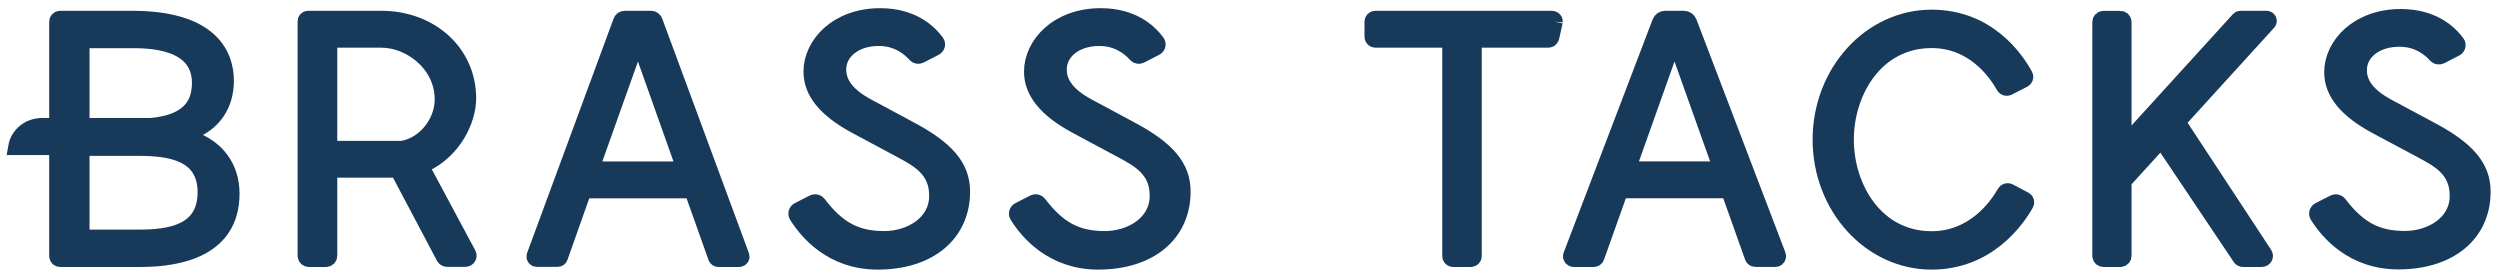
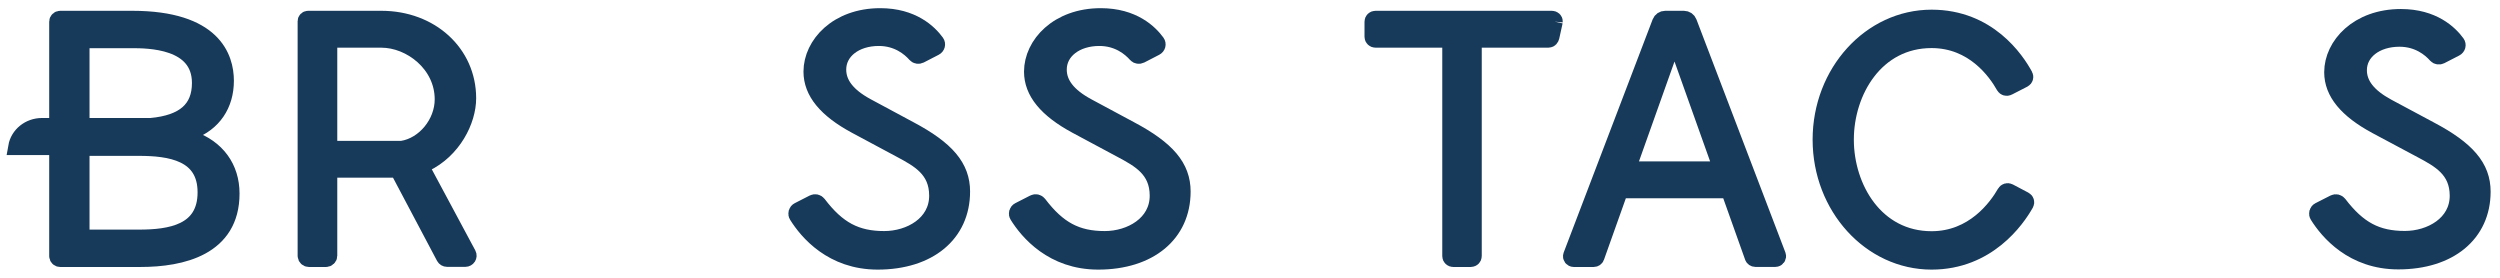
<svg xmlns="http://www.w3.org/2000/svg" width="153px" height="17px" viewBox="0 0 153 17" version="1.1">
  <title>Group</title>
  <desc>Created with Sketch.</desc>
  <defs />
  <g id="Page-1" stroke="none" stroke-width="1" fill="none" fill-rule="evenodd">
    <g id="Home" transform="translate(-760, -27)" fill="#17395A" stroke="#17395A">
      <g id="Group" transform="translate(761, 28)">
        <path d="M23.6,8.122 L19.267,8.122 C19.197,8.122 19.141,8.068 19.141,8.001 L19.141,1.539 C19.141,1.472 19.197,1.418 19.267,1.418 L22.34,1.418 C24.125,1.418 26.104,2.922 26.104,5.08 C26.104,6.528 24.99,7.891 23.624,8.116 L23.6,8.122 Z M24.743,9.147 L25.008,9.018 C26.734,8.195 27.641,6.381 27.641,5.012 C27.641,2.246 25.362,0.161 22.34,0.161 L17.856,0.161 C17.778,0.161 17.715,0.222 17.715,0.296 L17.715,14.654 C17.715,14.756 17.801,14.839 17.908,14.839 L18.948,14.839 C19.054,14.839 19.141,14.756 19.141,14.654 L19.141,9.585 C19.141,9.468 19.24,9.373 19.363,9.373 L23.216,9.373 C23.3,9.373 23.377,9.418 23.414,9.489 L26.189,14.731 C26.222,14.793 26.288,14.832 26.361,14.832 L27.476,14.832 C27.62,14.832 27.714,14.686 27.648,14.563 L24.743,9.147 Z" id="Fill-1" />
-         <path d="M35.212,9.219 L38.043,1.275 L40.867,9.22 C40.895,9.298 40.834,9.38 40.748,9.38 L35.332,9.38 C35.245,9.38 35.184,9.298 35.212,9.219 Z M38.846,0.161 L37.233,0.161 C37.139,0.161 37.055,0.218 37.024,0.303 L31.726,14.66 C31.695,14.744 31.761,14.833 31.854,14.833 L33.127,14.833 C33.185,14.833 33.236,14.798 33.255,14.745 L34.658,10.779 C34.689,10.694 34.773,10.636 34.867,10.636 L41.212,10.636 C41.306,10.636 41.39,10.694 41.421,10.779 L42.835,14.751 C42.854,14.803 42.906,14.839 42.964,14.839 L44.236,14.839 C44.33,14.839 44.395,14.75 44.364,14.665 L39.055,0.303 C39.024,0.218 38.94,0.161 38.846,0.161 Z" id="Fill-2" />
        <path d="M94.142,0.323 L93.937,1.255 C93.915,1.342 93.861,1.417 93.768,1.417 L89.183,1.417 L89.183,14.677 C89.183,14.766 89.108,14.839 89.015,14.839 L87.935,14.839 C87.842,14.839 87.767,14.766 87.767,14.677 L87.767,1.417 L83.176,1.417 C83.083,1.417 83.008,1.344 83.008,1.255 L83.008,0.323 C83.008,0.234 83.083,0.161 83.176,0.161 L93.974,0.161 C94.067,0.161 94.151,0.232 94.142,0.323" id="Fill-3" />
        <path d="M98.629,9.284 L101.426,1.425 C101.443,1.376 101.515,1.376 101.533,1.425 L104.335,9.284 C104.351,9.33 104.316,9.378 104.265,9.378 L98.699,9.378 C98.649,9.378 98.613,9.33 98.629,9.284 Z M102.055,0.161 L100.909,0.161 C100.775,0.161 100.655,0.243 100.61,0.364 L95.164,14.635 C95.128,14.735 95.205,14.839 95.315,14.839 L96.538,14.839 C96.606,14.839 96.667,14.797 96.689,14.735 L98.104,10.761 C98.132,10.685 98.206,10.634 98.29,10.634 L104.674,10.634 C104.758,10.634 104.833,10.685 104.86,10.761 L106.275,14.732 C106.298,14.794 106.358,14.835 106.426,14.835 L107.65,14.835 C107.759,14.835 107.836,14.732 107.8,14.632 L102.354,0.364 C102.309,0.243 102.19,0.161 102.055,0.161 Z" id="Fill-4" />
        <path d="M122.903,11.232 C122.989,11.277 123.02,11.379 122.974,11.462 C122.422,12.441 120.644,15 117.213,15 C113.472,15 110.432,11.658 110.432,7.546 C110.432,3.434 113.472,0.092 117.213,0.092 C120.673,0.092 122.384,2.643 122.918,3.629 C122.963,3.712 122.931,3.814 122.845,3.858 L121.895,4.345 C121.808,4.39 121.701,4.358 121.654,4.275 C121.156,3.383 119.775,1.442 117.213,1.442 C113.799,1.442 111.955,4.589 111.955,7.546 C111.955,10.509 113.799,13.65 117.213,13.65 C119.782,13.65 121.2,11.693 121.711,10.799 C121.759,10.716 121.866,10.685 121.953,10.731 L122.903,11.232" id="Fill-5" />
        <path d="M150.926,10.728 C150.926,13.315 148.903,14.987 145.775,14.987 C142.989,14.987 141.474,13.187 140.848,12.184 C140.782,12.077 140.819,11.939 140.934,11.88 L141.849,11.414 C141.948,11.363 142.071,11.394 142.137,11.48 C143.328,13.041 144.457,13.634 146.178,13.634 C147.751,13.634 149.423,12.706 149.423,10.979 C149.423,9.369 148.283,8.76 147.184,8.173 L144.43,6.703 C142.624,5.731 141.741,4.658 141.741,3.422 C141.741,1.768 143.307,0.052 145.933,0.052 C147.913,0.052 148.927,1.05 149.358,1.641 C149.435,1.746 149.396,1.891 149.277,1.952 L148.366,2.421 C148.275,2.468 148.159,2.451 148.092,2.375 C147.73,1.968 146.999,1.36 145.845,1.36 C144.401,1.36 143.354,2.176 143.354,3.294 C143.354,4.166 143.927,4.898 145.102,5.535 L147.722,6.938 C149.996,8.14 150.926,9.235 150.926,10.728" id="Fill-7" />
        <path d="M71.366,10.722 C71.366,13.322 69.341,15 66.209,15 C63.42,15 61.903,13.192 61.277,12.185 C61.21,12.078 61.248,11.939 61.363,11.88 L62.278,11.412 C62.377,11.361 62.501,11.391 62.567,11.478 C63.759,13.046 64.89,13.641 66.613,13.641 C68.188,13.641 69.862,12.71 69.862,10.975 C69.862,9.358 68.721,8.746 67.62,8.157 L64.863,6.68 C63.054,5.704 62.17,4.626 62.17,3.385 C62.17,1.723 63.739,0 66.367,0 C68.35,0 69.365,1.002 69.797,1.596 C69.874,1.702 69.834,1.847 69.716,1.908 L68.804,2.379 C68.712,2.426 68.596,2.41 68.529,2.333 C68.167,1.924 67.435,1.313 66.279,1.313 C64.834,1.313 63.786,2.133 63.786,3.256 C63.786,4.132 64.359,4.867 65.536,5.507 L68.159,6.916 C70.436,8.123 71.366,9.223 71.366,10.722" id="Fill-9" />
        <path d="M57.869,10.722 C57.869,13.322 55.844,15 52.712,15 C49.923,15 48.406,13.192 47.779,12.185 C47.712,12.078 47.75,11.939 47.866,11.88 L48.781,11.412 C48.88,11.361 49.004,11.391 49.07,11.478 C50.262,13.046 51.392,13.641 53.116,13.641 C54.691,13.641 56.365,12.71 56.365,10.975 C56.365,9.358 55.223,8.746 54.123,8.157 L51.366,6.68 C49.557,5.704 48.673,4.626 48.673,3.385 C48.673,1.723 50.242,0 52.87,0 C54.852,0 55.868,1.002 56.3,1.596 C56.377,1.702 56.337,1.847 56.219,1.908 L55.307,2.379 C55.215,2.426 55.099,2.41 55.032,2.333 C54.67,1.924 53.938,1.313 52.782,1.313 C51.336,1.313 50.289,2.133 50.289,3.256 C50.289,4.132 50.862,4.867 52.039,5.507 L54.661,6.916 C56.938,8.123 57.869,9.223 57.869,10.722" id="Fill-10" />
        <path d="M7.5,13.552 L4.069,13.552 C4.019,13.552 3.979,13.514 3.979,13.467 L3.979,8.124 C3.979,8.077 4.019,8.039 4.069,8.039 L7.5,8.039 C9.406,8.039 11.592,8.349 11.592,10.77 C11.592,13.235 9.406,13.552 7.5,13.552 Z M3.979,1.533 C3.979,1.486 4.019,1.448 4.069,1.448 L7.015,1.448 C8.058,1.448 11.247,1.448 11.247,4.078 C11.247,5.675 10.263,6.537 8.237,6.721 L4.069,6.721 C4.019,6.721 3.979,6.682 3.979,6.635 L3.979,1.533 Z M10.715,7.506 L10.297,7.367 L10.051,7.278 L10.297,7.189 L10.702,7.037 C12.044,6.543 12.814,5.415 12.814,3.945 C12.814,2.531 12.07,0.161 7.088,0.161 L2.684,0.161 C2.588,0.161 2.511,0.235 2.511,0.326 L2.511,6.721 L1.574,6.721 C0.784,6.721 0.126,7.259 0,7.988 L2.511,7.988 L2.511,14.674 C2.511,14.765 2.588,14.839 2.684,14.839 L7.593,14.839 C10.137,14.839 13.16,14.142 13.16,10.846 C13.16,9.262 12.27,8.045 10.715,7.506 Z" id="Fill-11" />
-         <path d="M137.715,0.161 L136.119,0.161 C136.083,0.161 136.048,0.176 136.025,0.202 L128.951,7.97 L128.951,0.348 C128.951,0.247 128.866,0.166 128.76,0.166 L127.739,0.166 C127.634,0.166 127.549,0.247 127.549,0.348 L127.549,14.657 C127.549,14.757 127.634,14.839 127.739,14.839 L128.76,14.839 C128.866,14.839 128.951,14.757 128.951,14.657 L128.951,10.073 C128.957,10.068 128.966,10.069 128.971,10.063 L131.275,7.534 L136.119,14.755 C136.148,14.811 136.214,14.839 136.28,14.839 L137.415,14.839 C137.569,14.839 137.657,14.685 137.576,14.566 L132.25,6.463 L137.809,0.358 C137.88,0.281 137.822,0.161 137.715,0.161" id="Fill-12" />
      </g>
    </g>
  </g>
</svg>